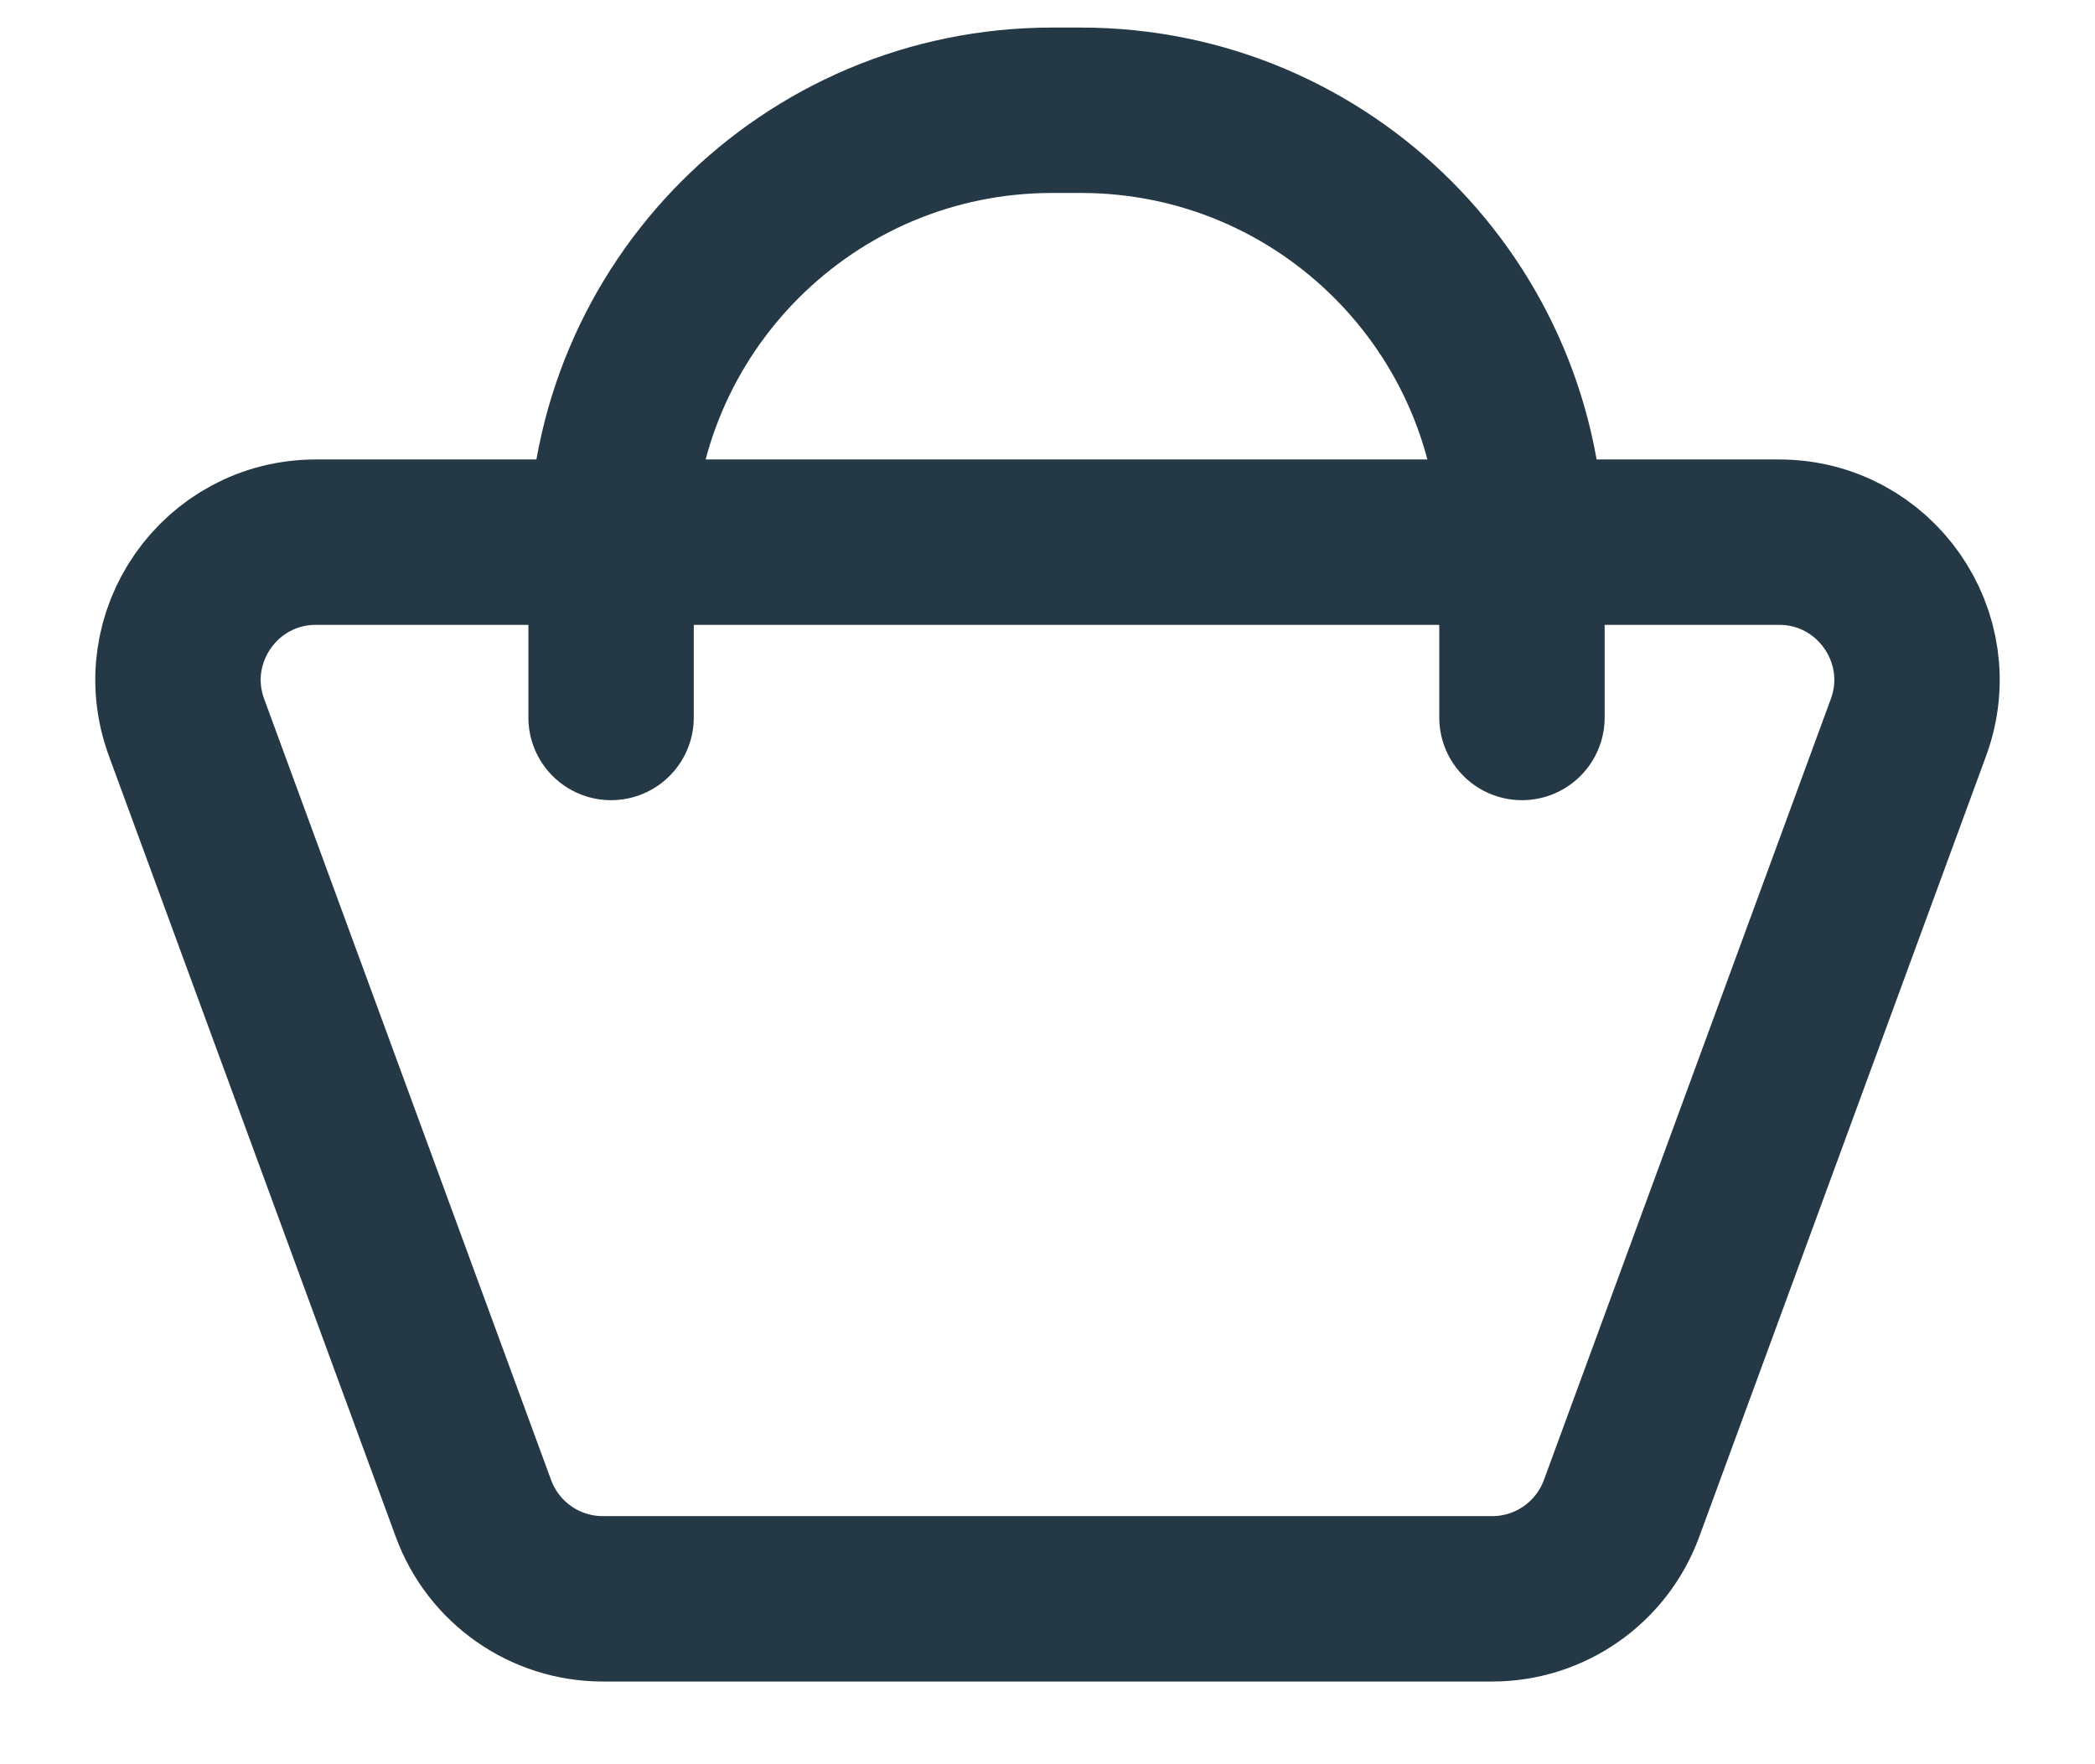
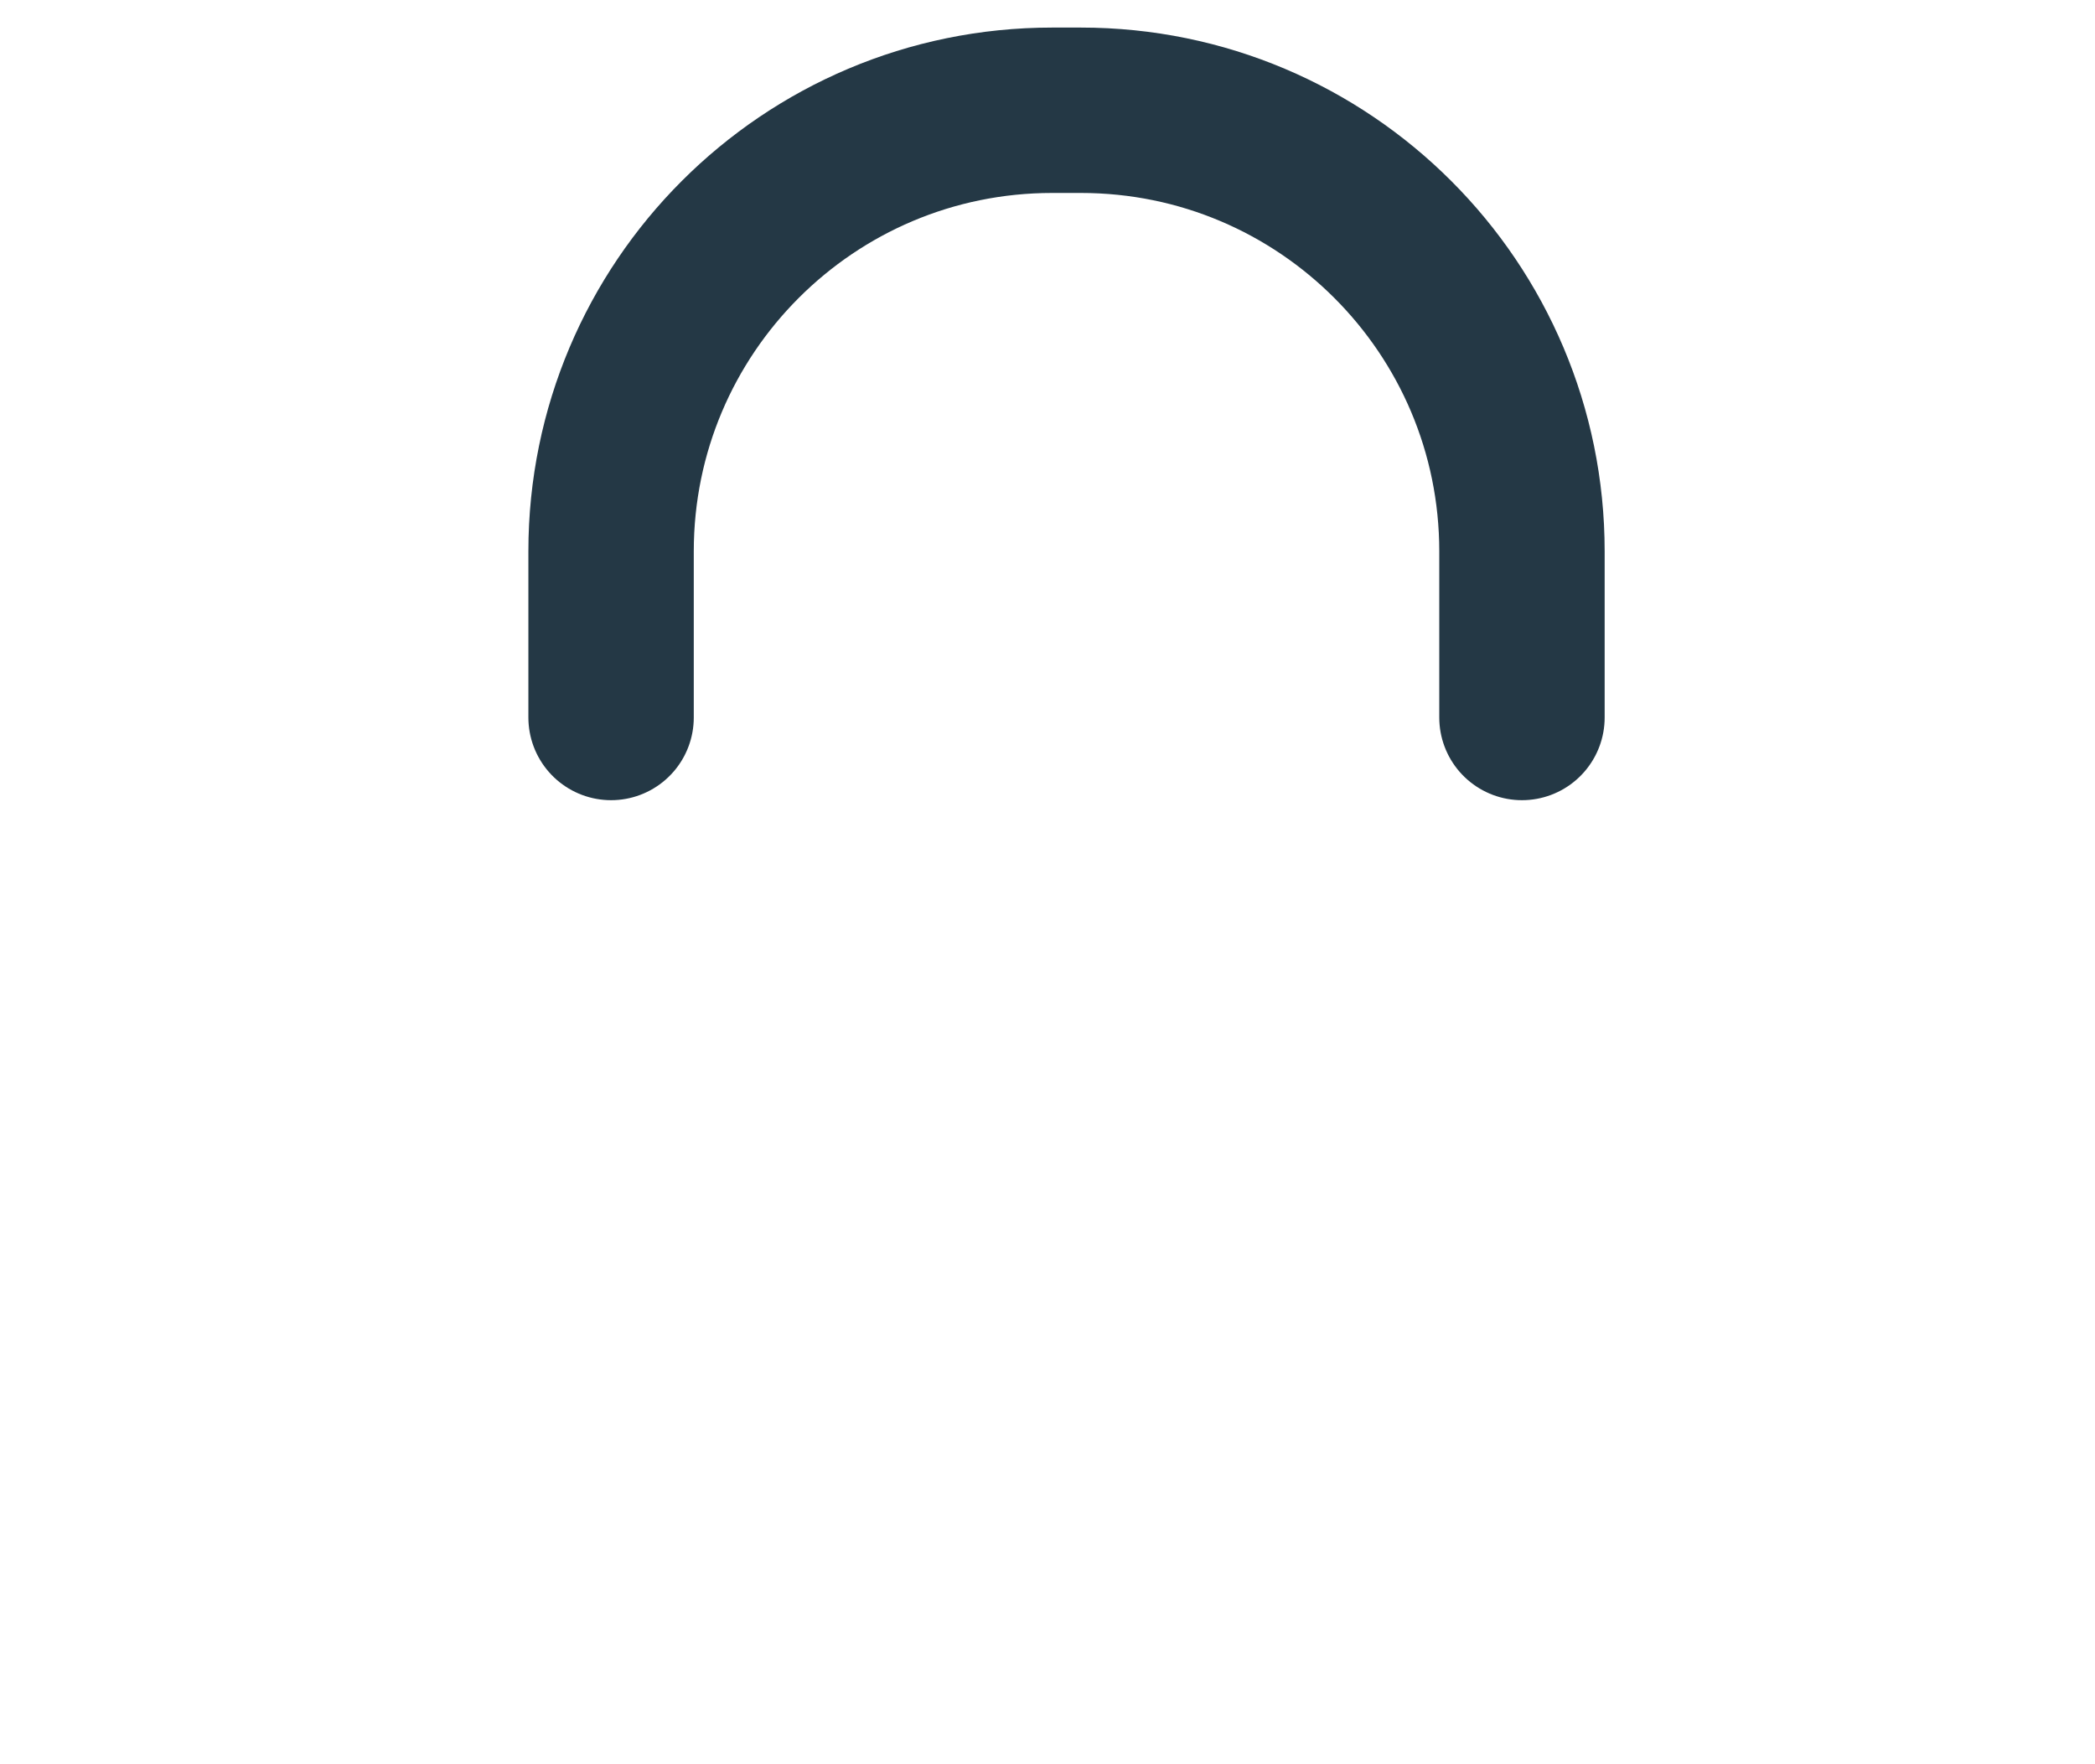
<svg xmlns="http://www.w3.org/2000/svg" width="19" height="16" viewBox="0 0 19 16" fill="none">
-   <path d="M4.294 13.681C4.475 14.173 4.943 14.5 5.467 14.5H13.533C14.057 14.5 14.525 14.173 14.706 13.681L17.308 6.598C17.608 5.782 17.004 4.917 16.135 4.917H2.865C1.996 4.917 1.392 5.782 1.692 6.598L4.294 13.681Z" stroke="#243845" stroke-width="1.5" stroke-linecap="round" stroke-linejoin="round" />
  <path d="M13.803 6.507V5C13.803 2.791 12.012 1 9.803 1H9.542C7.333 1 5.542 2.791 5.542 5V6.507" stroke="#243845" stroke-width="1.5" stroke-linecap="round" stroke-linejoin="round" />
</svg>